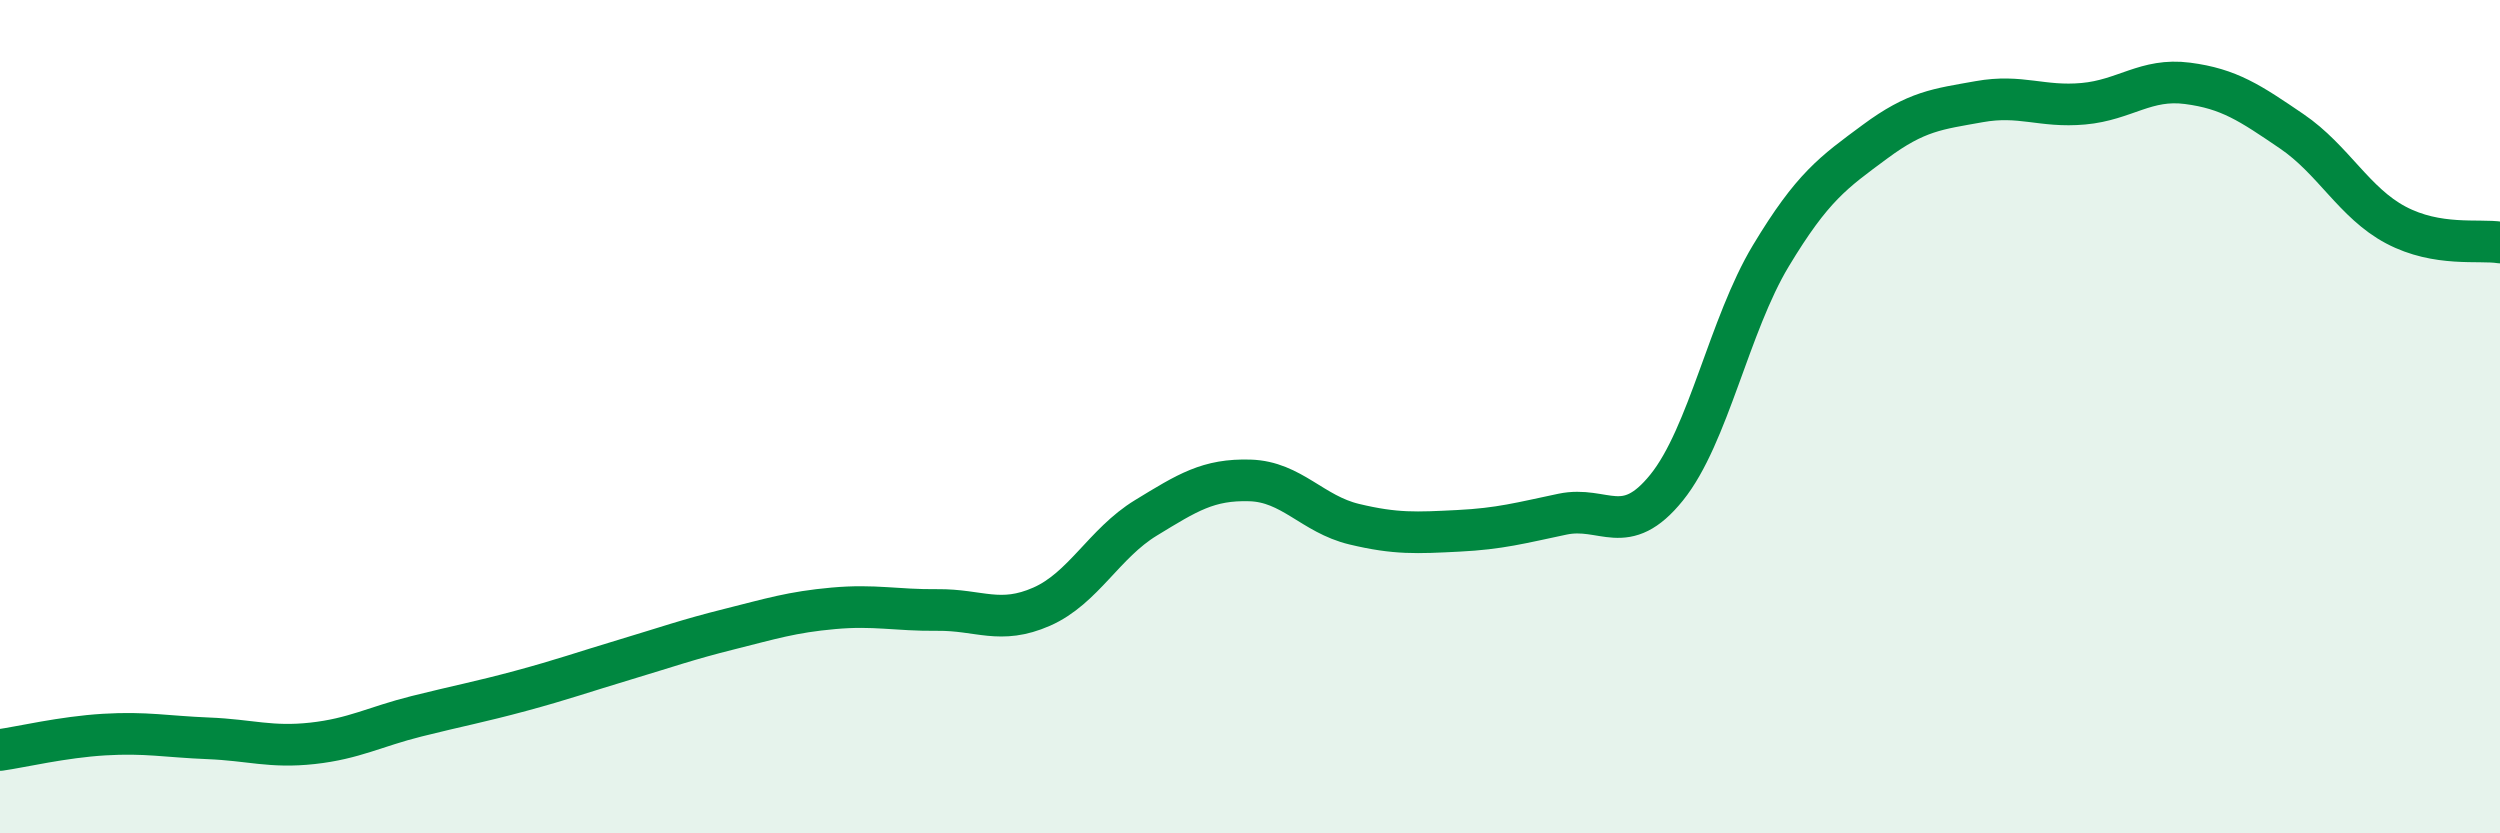
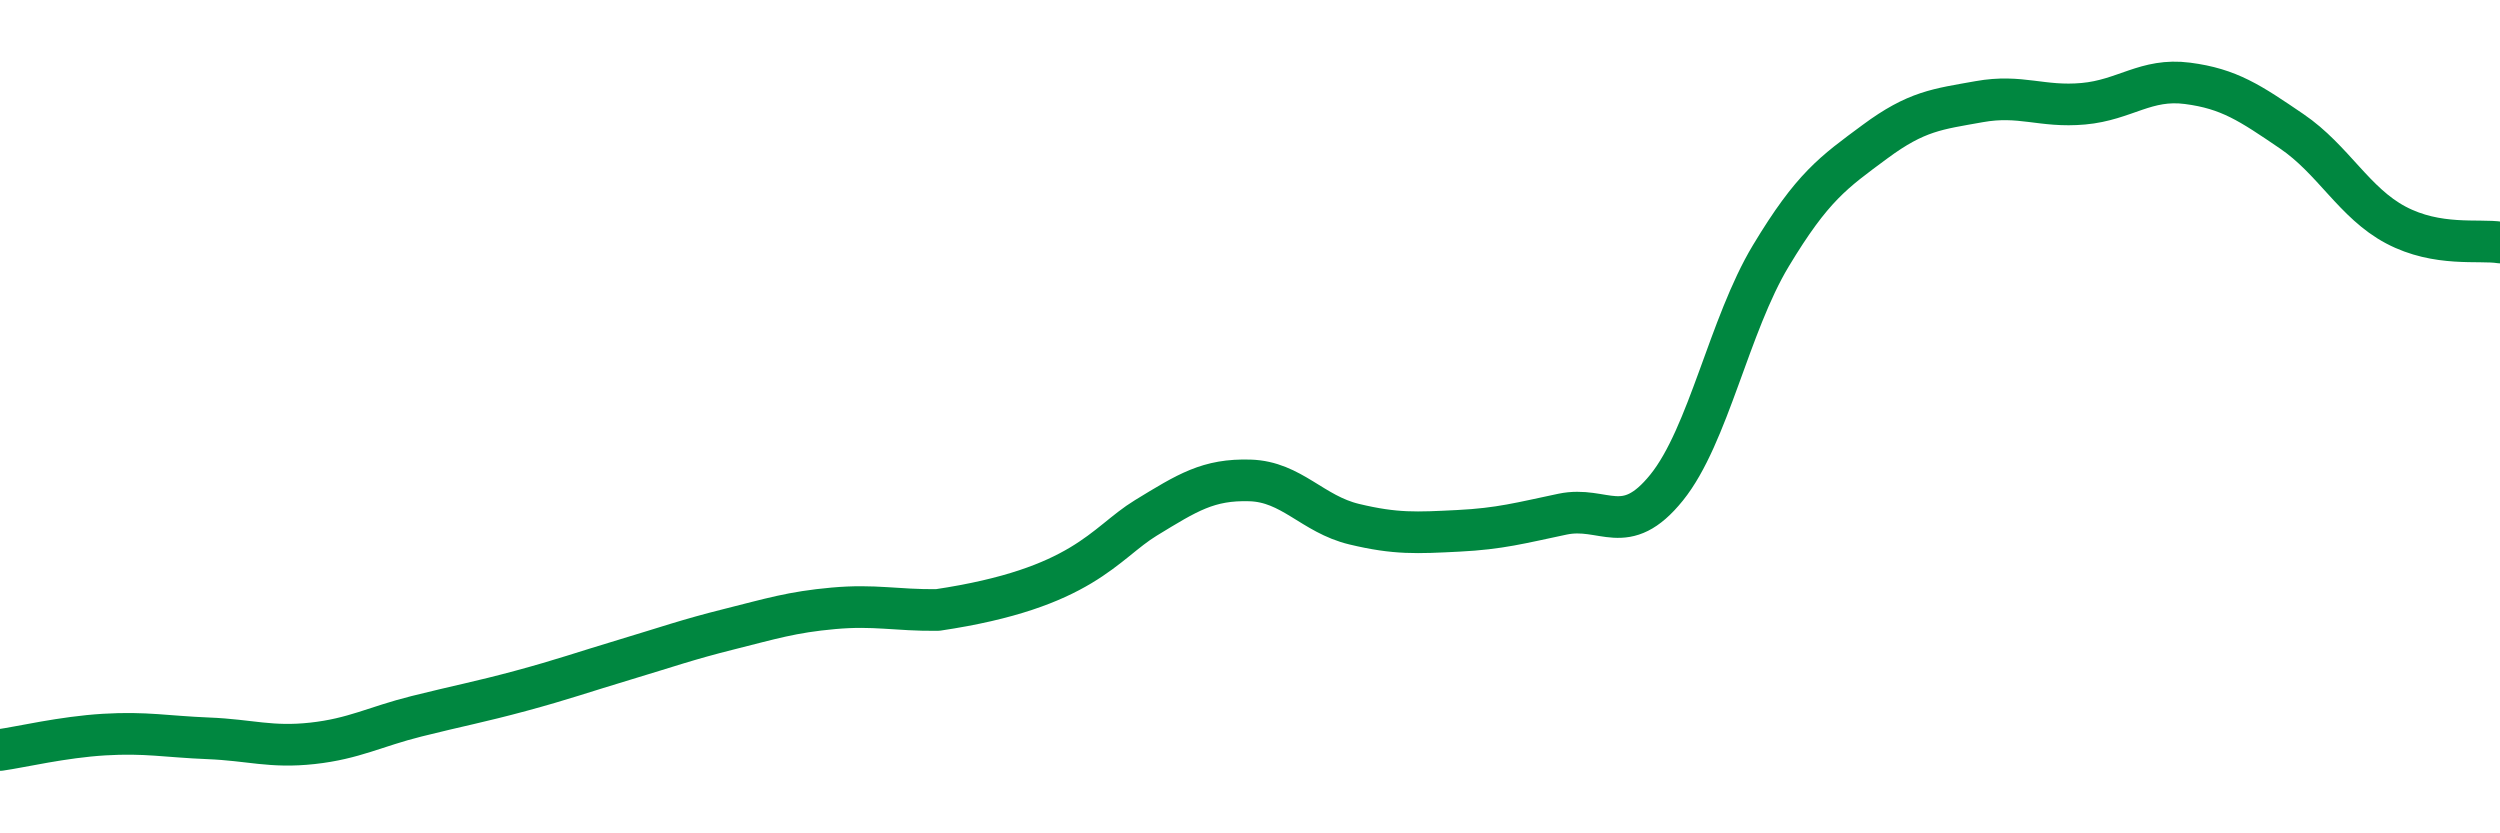
<svg xmlns="http://www.w3.org/2000/svg" width="60" height="20" viewBox="0 0 60 20">
-   <path d="M 0,18 C 0.5,17.93 1.5,17.69 2.5,17.63 C 3.5,17.57 4,17.68 5,17.72 C 6,17.76 6.5,17.95 7.5,17.84 C 8.5,17.73 9,17.44 10,17.19 C 11,16.94 11.5,16.85 12.5,16.58 C 13.5,16.31 14,16.13 15,15.83 C 16,15.53 16.5,15.35 17.5,15.1 C 18.5,14.85 19,14.69 20,14.6 C 21,14.51 21.5,14.65 22.5,14.64 C 23.5,14.63 24,15 25,14.56 C 26,14.12 26.5,13.04 27.5,12.43 C 28.5,11.82 29,11.5 30,11.53 C 31,11.56 31.5,12.34 32.5,12.58 C 33.5,12.82 34,12.79 35,12.74 C 36,12.69 36.5,12.55 37.5,12.34 C 38.5,12.13 39,12.94 40,11.7 C 41,10.46 41.5,7.8 42.5,6.14 C 43.5,4.48 44,4.14 45,3.4 C 46,2.66 46.5,2.62 47.5,2.44 C 48.5,2.26 49,2.58 50,2.49 C 51,2.4 51.5,1.87 52.5,2 C 53.5,2.13 54,2.47 55,3.15 C 56,3.83 56.5,4.87 57.5,5.4 C 58.5,5.93 59.5,5.74 60,5.82L60 20L0 20Z" fill="#008740" opacity="0.1" stroke-linecap="round" stroke-linejoin="round" />
-   <path d="M 0,18 C 0.5,17.93 1.5,17.69 2.5,17.63 C 3.5,17.57 4,17.68 5,17.72 C 6,17.76 6.5,17.95 7.5,17.84 C 8.5,17.73 9,17.44 10,17.19 C 11,16.94 11.5,16.85 12.5,16.58 C 13.5,16.31 14,16.13 15,15.83 C 16,15.53 16.5,15.35 17.5,15.1 C 18.5,14.85 19,14.69 20,14.6 C 21,14.51 21.5,14.65 22.5,14.64 C 23.5,14.63 24,15 25,14.56 C 26,14.12 26.5,13.04 27.5,12.43 C 28.5,11.82 29,11.5 30,11.53 C 31,11.56 31.5,12.34 32.5,12.58 C 33.5,12.82 34,12.79 35,12.74 C 36,12.69 36.5,12.55 37.5,12.34 C 38.5,12.13 39,12.94 40,11.7 C 41,10.46 41.5,7.8 42.5,6.14 C 43.5,4.48 44,4.14 45,3.4 C 46,2.66 46.5,2.62 47.5,2.44 C 48.5,2.26 49,2.58 50,2.49 C 51,2.4 51.5,1.87 52.5,2 C 53.5,2.13 54,2.47 55,3.15 C 56,3.83 56.5,4.87 57.5,5.4 C 58.5,5.93 59.5,5.74 60,5.82" stroke="#008740" stroke-width="1" fill="none" stroke-linecap="round" stroke-linejoin="round" />
+   <path d="M 0,18 C 0.5,17.93 1.5,17.69 2.5,17.63 C 3.5,17.57 4,17.68 5,17.72 C 6,17.76 6.5,17.95 7.5,17.84 C 8.5,17.73 9,17.44 10,17.19 C 11,16.94 11.5,16.85 12.5,16.58 C 13.5,16.31 14,16.13 15,15.83 C 16,15.53 16.5,15.35 17.5,15.1 C 18.5,14.85 19,14.69 20,14.6 C 21,14.51 21.5,14.65 22.5,14.64 C 26,14.12 26.5,13.04 27.5,12.43 C 28.5,11.82 29,11.5 30,11.53 C 31,11.56 31.5,12.34 32.5,12.58 C 33.5,12.82 34,12.79 35,12.74 C 36,12.69 36.5,12.55 37.5,12.34 C 38.5,12.13 39,12.94 40,11.7 C 41,10.46 41.5,7.8 42.5,6.14 C 43.5,4.48 44,4.14 45,3.4 C 46,2.66 46.5,2.62 47.5,2.44 C 48.5,2.26 49,2.58 50,2.49 C 51,2.4 51.5,1.87 52.5,2 C 53.5,2.13 54,2.47 55,3.15 C 56,3.83 56.5,4.87 57.5,5.4 C 58.5,5.93 59.5,5.74 60,5.82" stroke="#008740" stroke-width="1" fill="none" stroke-linecap="round" stroke-linejoin="round" />
</svg>